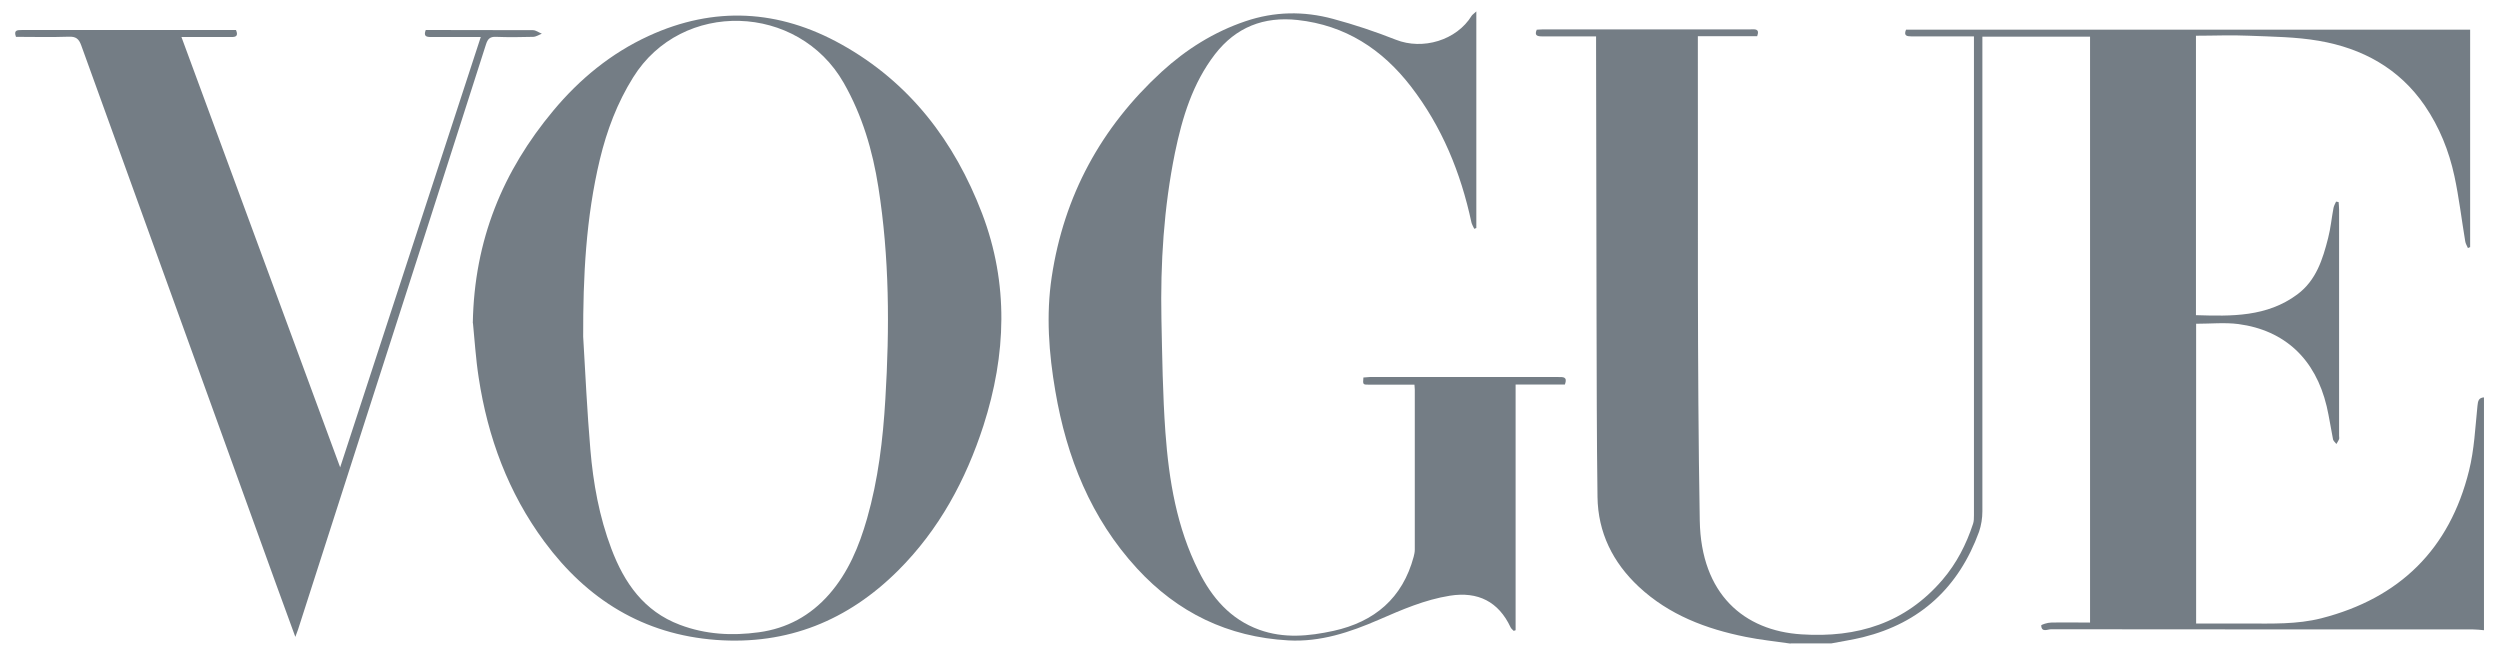
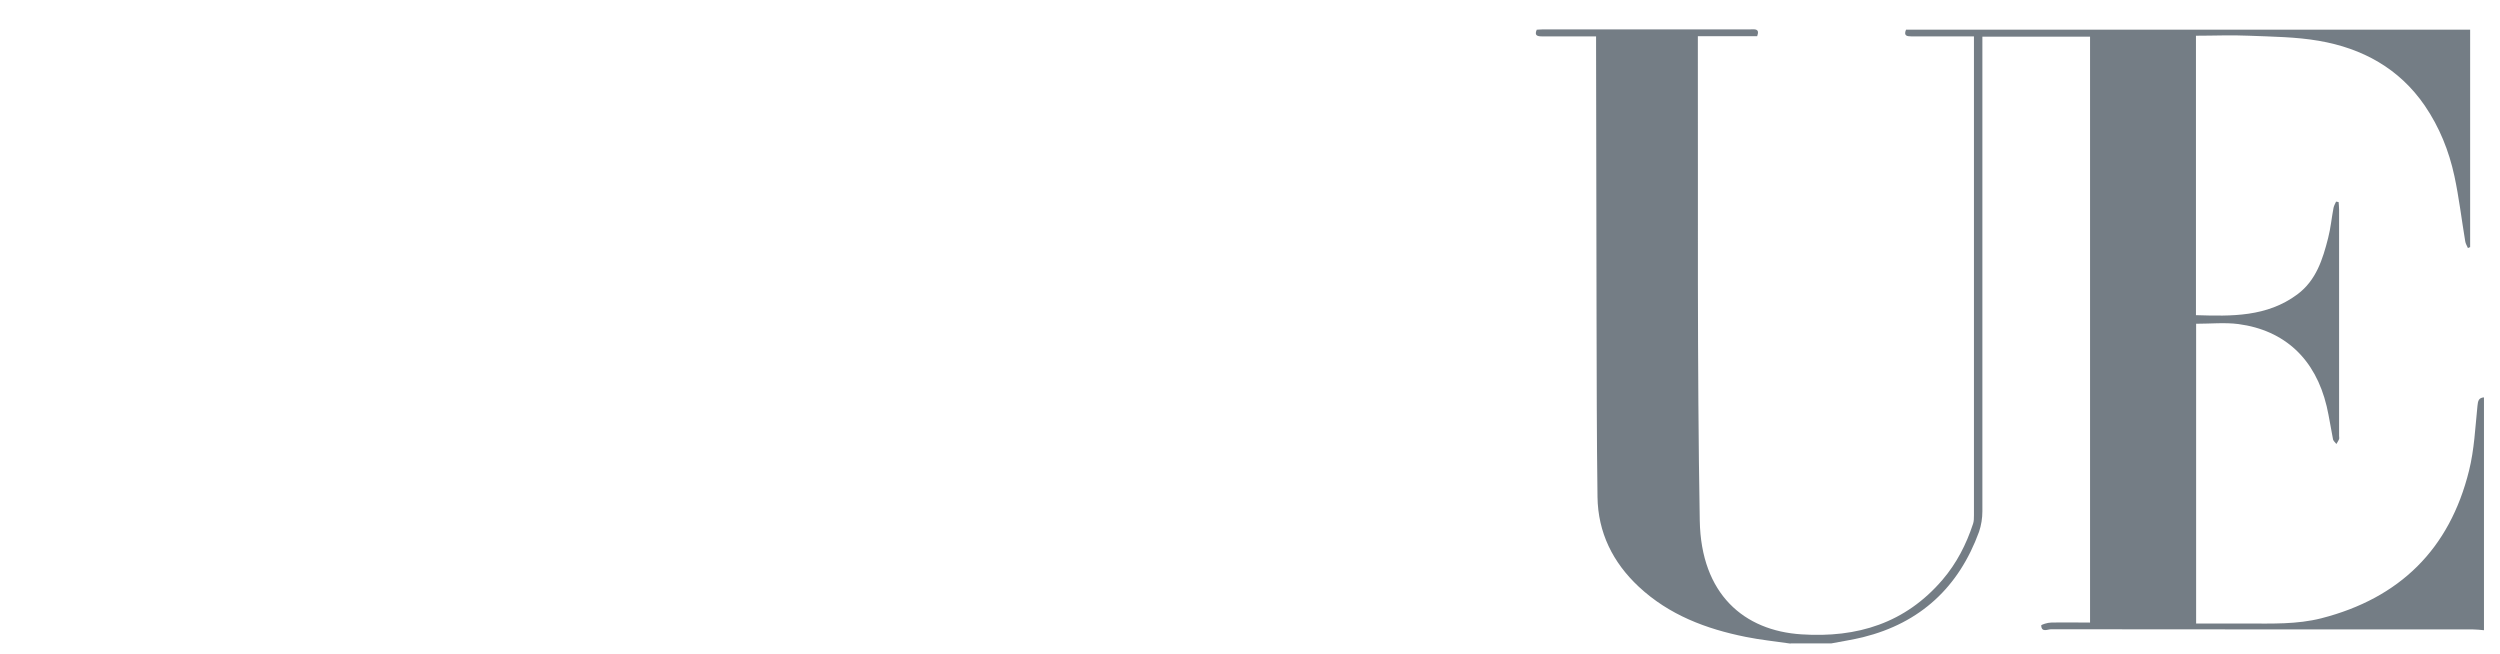
<svg xmlns="http://www.w3.org/2000/svg" fill="none" viewBox="0 0 107 28" height="28" width="107">
  <path fill="#747D85" d="M76.63 27.545C75.99 27.45 75.35 27.388 74.717 27.259C73.022 26.919 71.436 26.32 70.143 25.115C69.027 24.073 68.394 22.794 68.373 21.269C68.339 18.71 68.339 16.15 68.332 13.591C68.326 9.725 68.319 5.865 68.312 1.999C68.312 1.863 68.312 1.727 68.312 1.557C67.516 1.557 66.753 1.557 65.991 1.557C65.793 1.557 65.664 1.516 65.773 1.271C65.862 1.271 65.957 1.257 66.045 1.257C69.006 1.257 71.96 1.257 74.921 1.257C75.098 1.257 75.33 1.21 75.207 1.55H72.668C72.668 1.706 72.668 1.843 72.668 1.979C72.682 8.745 72.634 15.517 72.75 22.283C72.805 25.435 74.649 26.994 77.1 27.15C79.489 27.307 81.551 26.674 83.144 24.809C83.743 24.108 84.158 23.297 84.444 22.426C84.485 22.311 84.485 22.174 84.485 22.052C84.485 15.34 84.485 8.629 84.485 1.917V1.557C84.267 1.557 84.076 1.557 83.886 1.557C83.192 1.557 82.497 1.557 81.803 1.557C81.612 1.557 81.469 1.529 81.578 1.271H105.722V10.576C105.722 10.576 105.661 10.603 105.627 10.617C105.586 10.521 105.525 10.426 105.511 10.324C105.355 9.391 105.246 8.452 105.048 7.533C104.817 6.458 104.408 5.443 103.782 4.524C102.686 2.925 101.107 2.067 99.249 1.747C98.269 1.577 97.254 1.57 96.254 1.529C95.505 1.495 94.756 1.529 93.987 1.529V13.489C95.512 13.537 97.023 13.571 98.33 12.597C99.133 11.998 99.412 11.1 99.644 10.188C99.753 9.766 99.793 9.323 99.875 8.894C99.895 8.806 99.943 8.717 99.984 8.629C100.018 8.636 100.052 8.643 100.093 8.649C100.1 8.758 100.113 8.86 100.113 8.969C100.113 12.196 100.113 15.429 100.113 18.655C100.113 18.703 100.127 18.751 100.113 18.791C100.086 18.866 100.038 18.934 99.998 19.003C99.95 18.941 99.875 18.88 99.855 18.812C99.759 18.335 99.691 17.859 99.582 17.389C99.099 15.368 97.792 14.136 95.805 13.87C95.219 13.795 94.613 13.857 93.994 13.857V26.687C94.729 26.687 95.451 26.687 96.179 26.687C97.241 26.687 98.309 26.728 99.351 26.463C102.707 25.605 104.844 23.502 105.674 20.146C105.899 19.247 105.94 18.301 106.035 17.376C106.056 17.165 106.083 17.022 106.314 17.008V26.973C106.158 26.96 105.994 26.939 105.838 26.939C99.821 26.939 93.803 26.939 87.786 26.932C87.636 26.932 87.378 27.082 87.364 26.769C87.364 26.735 87.636 26.646 87.786 26.646C88.344 26.633 88.909 26.646 89.454 26.646V1.57H84.846V2.026C84.846 8.643 84.846 15.259 84.846 21.882C84.846 22.174 84.798 22.481 84.703 22.76C83.838 25.129 82.198 26.66 79.734 27.273C79.291 27.382 78.829 27.45 78.379 27.538H76.644L76.63 27.545Z" />
-   <path fill="#747D85" d="M20.236 13.83C20.298 10.256 21.53 7.316 23.681 4.736C24.811 3.381 26.151 2.279 27.765 1.537C30.569 0.25 33.333 0.407 36.008 1.897C38.941 3.531 40.847 6.043 42.032 9.133C43.182 12.148 43.066 15.177 42.093 18.213C41.337 20.548 40.194 22.665 38.444 24.414C36.294 26.558 33.707 27.613 30.651 27.389C27.54 27.157 25.13 25.66 23.299 23.182C21.754 21.093 20.876 18.717 20.488 16.164C20.359 15.334 20.311 14.497 20.243 13.836L20.236 13.83ZM24.96 14.408C25.055 16.021 25.13 17.628 25.267 19.234C25.389 20.684 25.648 22.113 26.165 23.482C26.716 24.945 27.56 26.163 29.099 26.742C30.195 27.157 31.325 27.219 32.475 27.062C33.68 26.899 34.68 26.354 35.483 25.442C36.307 24.503 36.77 23.38 37.11 22.195C37.587 20.527 37.791 18.812 37.893 17.083C38.077 14.047 38.07 11.025 37.594 8.01C37.349 6.444 36.906 4.94 36.11 3.545C34.163 0.134 29.18 -0.036 27.098 3.313C26.417 4.402 25.974 5.58 25.675 6.819C25.076 9.317 24.953 11.856 24.96 14.408Z" />
-   <path fill="#747D85" d="M63.187 0.488V9.759C63.187 9.759 63.126 9.78 63.098 9.793C63.057 9.698 62.996 9.609 62.976 9.514C62.52 7.39 61.717 5.423 60.382 3.694C59.15 2.101 57.578 1.08 55.536 0.856C54.086 0.699 52.902 1.162 52.003 2.319C51.043 3.565 50.601 5.028 50.288 6.54C49.811 8.888 49.662 11.27 49.709 13.659C49.743 15.273 49.764 16.886 49.879 18.499C50.029 20.555 50.363 22.576 51.302 24.441C51.867 25.578 52.657 26.504 53.895 26.953C54.95 27.334 56.012 27.232 57.074 27.001C58.83 26.613 60.028 25.605 60.505 23.829C60.532 23.727 60.553 23.625 60.553 23.522C60.553 21.242 60.553 18.955 60.553 16.675C60.553 16.62 60.546 16.566 60.539 16.464C59.885 16.464 59.239 16.464 58.599 16.464C58.327 16.464 58.327 16.464 58.354 16.157C58.442 16.157 58.531 16.137 58.619 16.137C61.315 16.137 64.004 16.137 66.699 16.137C66.896 16.137 67.101 16.117 66.978 16.457H64.868V26.974C64.868 26.974 64.814 26.994 64.786 27.001C64.739 26.953 64.677 26.905 64.65 26.844C64.14 25.755 63.262 25.306 62.057 25.496C60.981 25.667 60.001 26.095 59.014 26.524C57.775 27.062 56.516 27.484 55.141 27.409C52.554 27.266 50.397 26.218 48.661 24.326C46.687 22.175 45.652 19.575 45.169 16.743C44.89 15.123 44.768 13.489 45.013 11.856C45.537 8.377 47.123 5.457 49.716 3.075C50.764 2.115 51.956 1.366 53.303 0.91C54.542 0.488 55.801 0.468 57.054 0.808C57.966 1.053 58.864 1.353 59.742 1.7C60.893 2.156 62.343 1.727 62.989 0.672C63.023 0.624 63.078 0.59 63.187 0.488Z" />
-   <path fill="#747D85" d="M0.687 1.584C0.571 1.285 0.742 1.285 0.932 1.285C2.089 1.285 3.24 1.285 4.397 1.285C6.167 1.285 7.93 1.285 9.699 1.285C9.835 1.285 9.972 1.285 10.101 1.285C10.21 1.543 10.094 1.591 9.89 1.584C9.196 1.584 8.508 1.584 7.766 1.584C10.026 7.717 12.279 13.816 14.559 20.003C16.574 13.83 18.569 7.737 20.577 1.584C19.821 1.584 19.134 1.584 18.446 1.584C18.249 1.584 18.119 1.557 18.221 1.285C18.487 1.285 18.759 1.285 19.031 1.285C20.291 1.285 21.55 1.285 22.809 1.291C22.939 1.291 23.061 1.394 23.19 1.441C23.068 1.489 22.952 1.571 22.823 1.577C22.292 1.591 21.761 1.598 21.23 1.577C20.971 1.564 20.876 1.666 20.801 1.897C19.079 7.288 17.343 12.679 15.608 18.07C14.655 21.031 13.709 23.985 12.756 26.946C12.728 27.028 12.694 27.11 12.64 27.259C12.347 26.456 12.075 25.714 11.803 24.965C9.025 17.294 6.248 9.616 3.478 1.945C3.376 1.659 3.246 1.557 2.94 1.571C2.178 1.598 1.422 1.577 0.667 1.577L0.687 1.584Z" />
</svg>